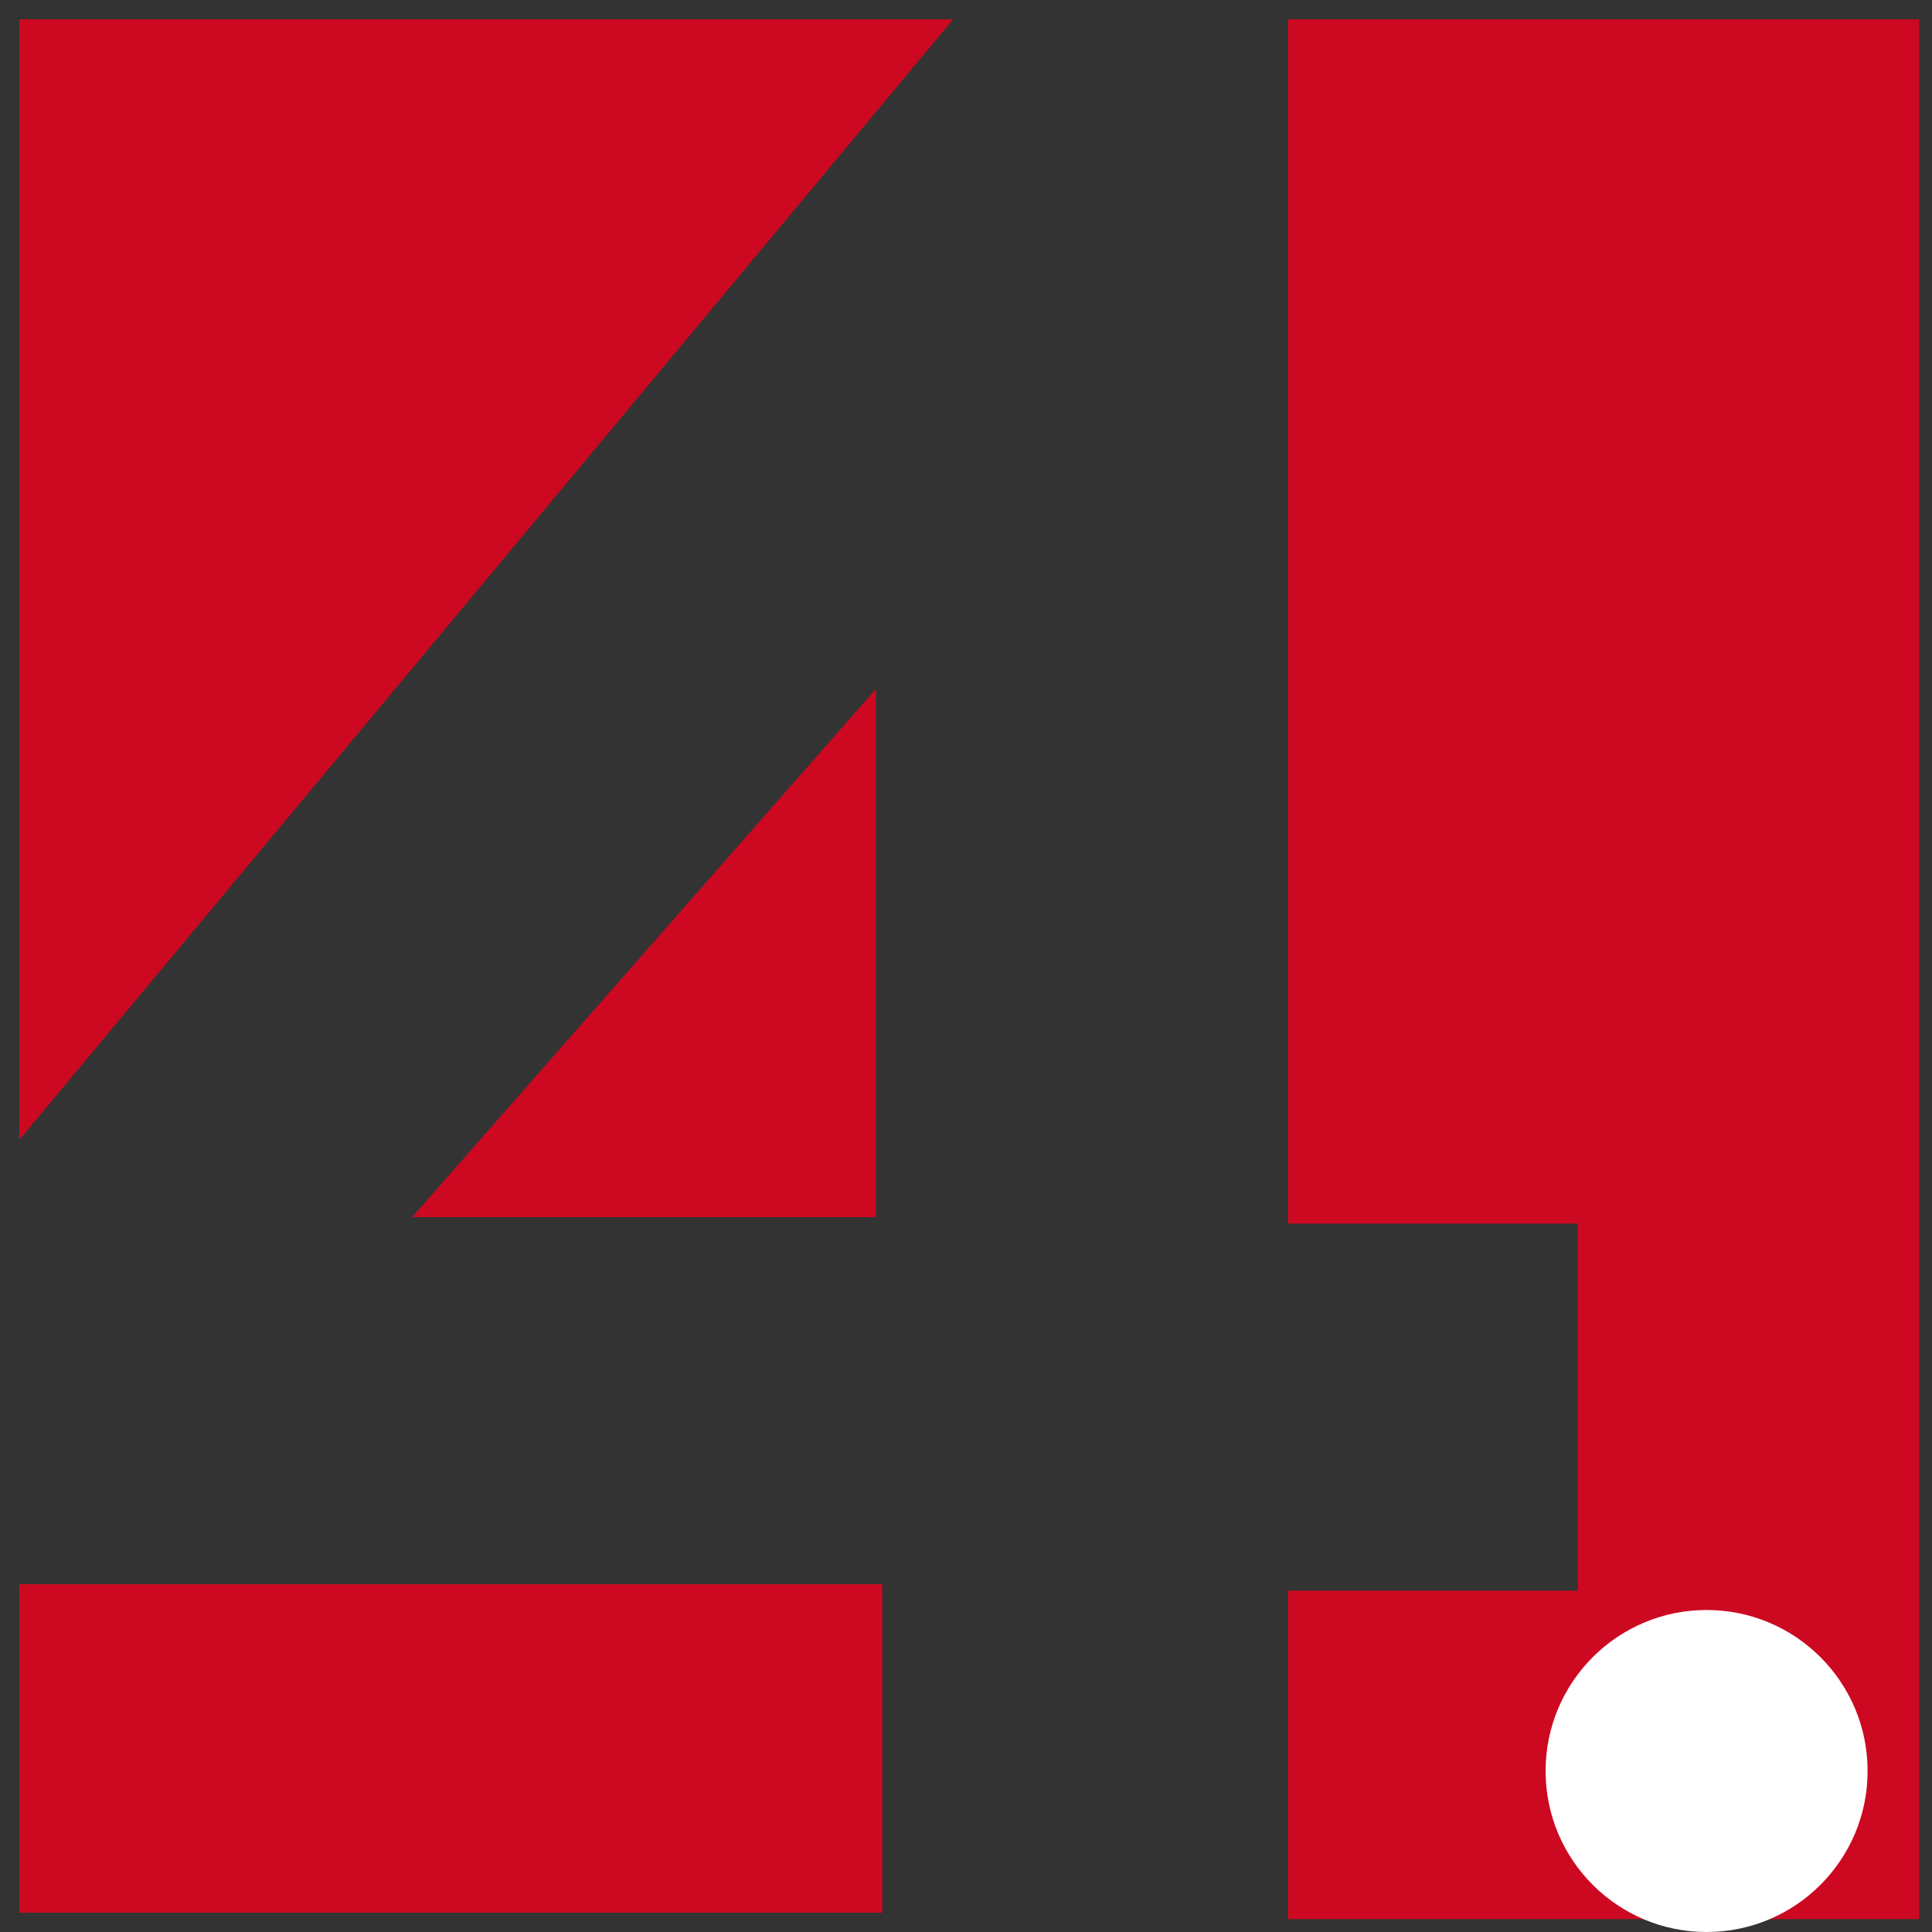
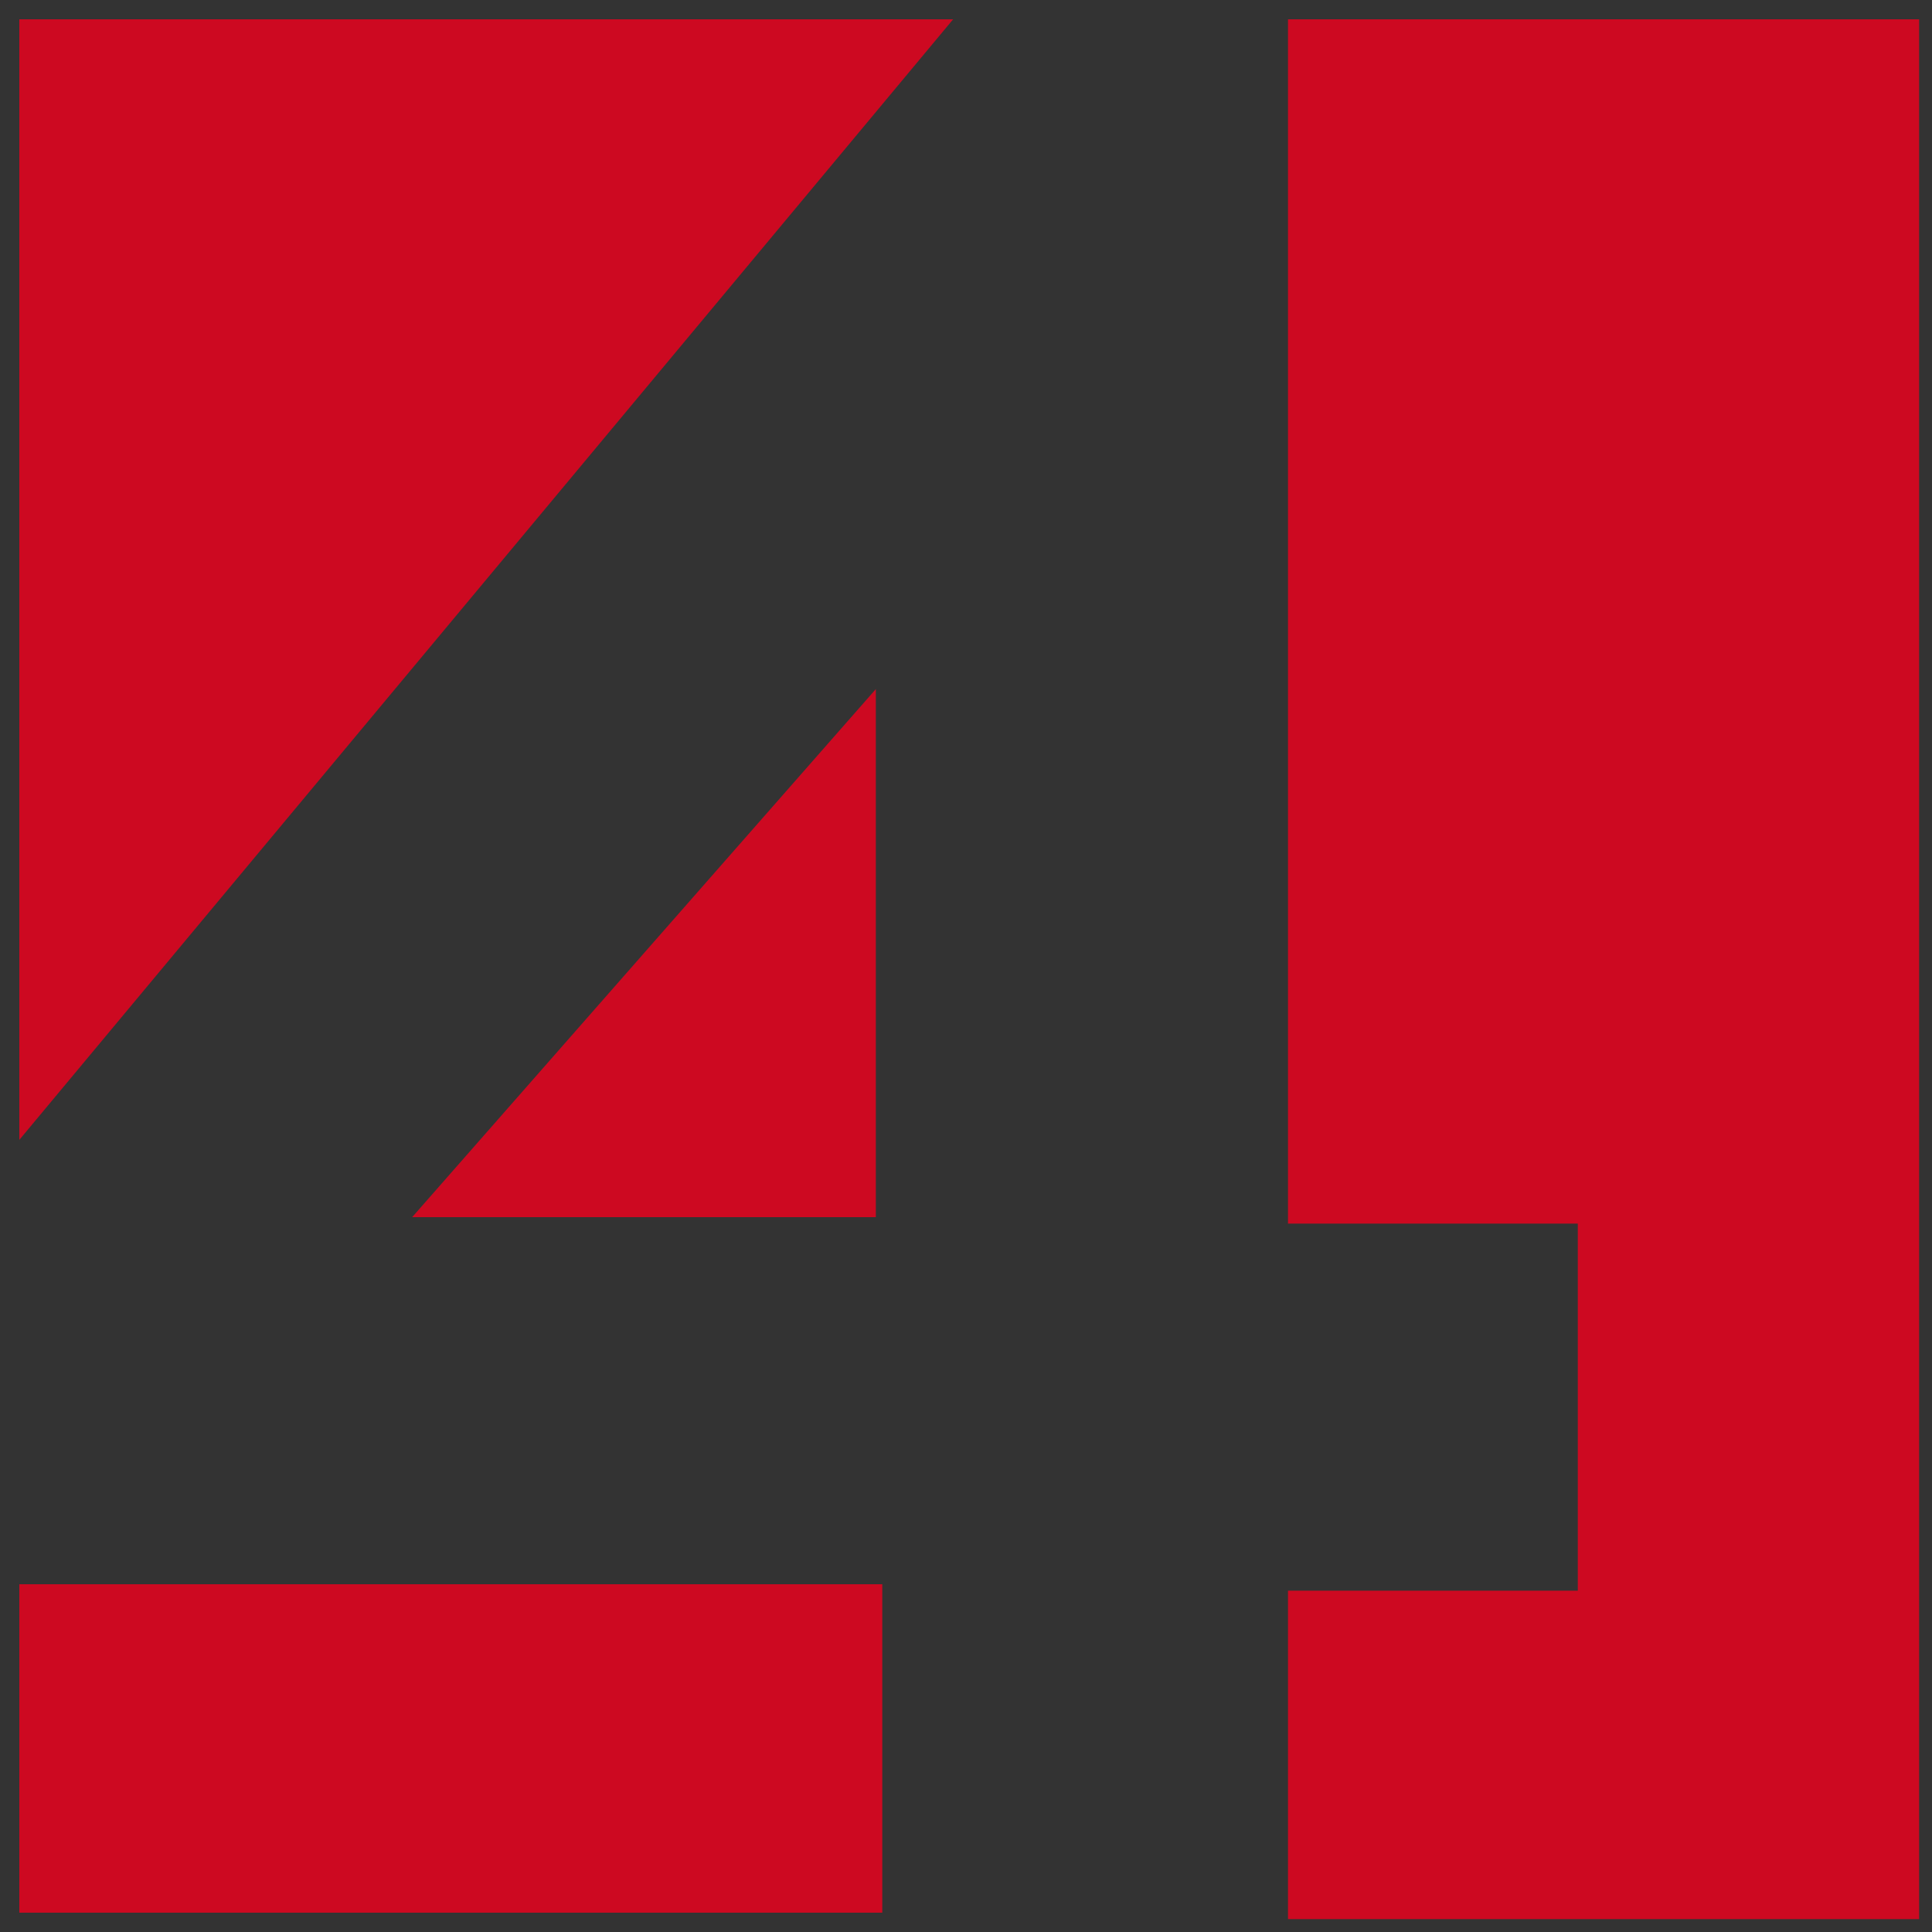
<svg xmlns="http://www.w3.org/2000/svg" id="Ebene_1" data-name="Ebene 1" width="30" height="30" viewBox="0 0 30 30">
  <rect x="0" y="0" width="30" height="30" fill="#333333" stroke="none" />
  <defs>
    <style>      .cls-1 {        fill: #cd0921;        fill-rule: evenodd;      }      .cls-1, .cls-2 {        stroke-width: 0px;      }      .cls-2 {        fill: #fff;      }    </style>
  </defs>
  <path class="cls-1" d="M.3.3h14.5L.3,17.7V.3H.3ZM20,.3h9.8v29.5h-9.8v-5.1h4.5v-5.7h-4.5V.3h0ZM13.6,29.7H.3v-5.1h13.4v5.1h0ZM6.4,18.9l7.2-8.2v8.2h-7.2Z" />
-   <circle class="cls-2" cx="26.5" cy="27.5" r="2.5" />
</svg>